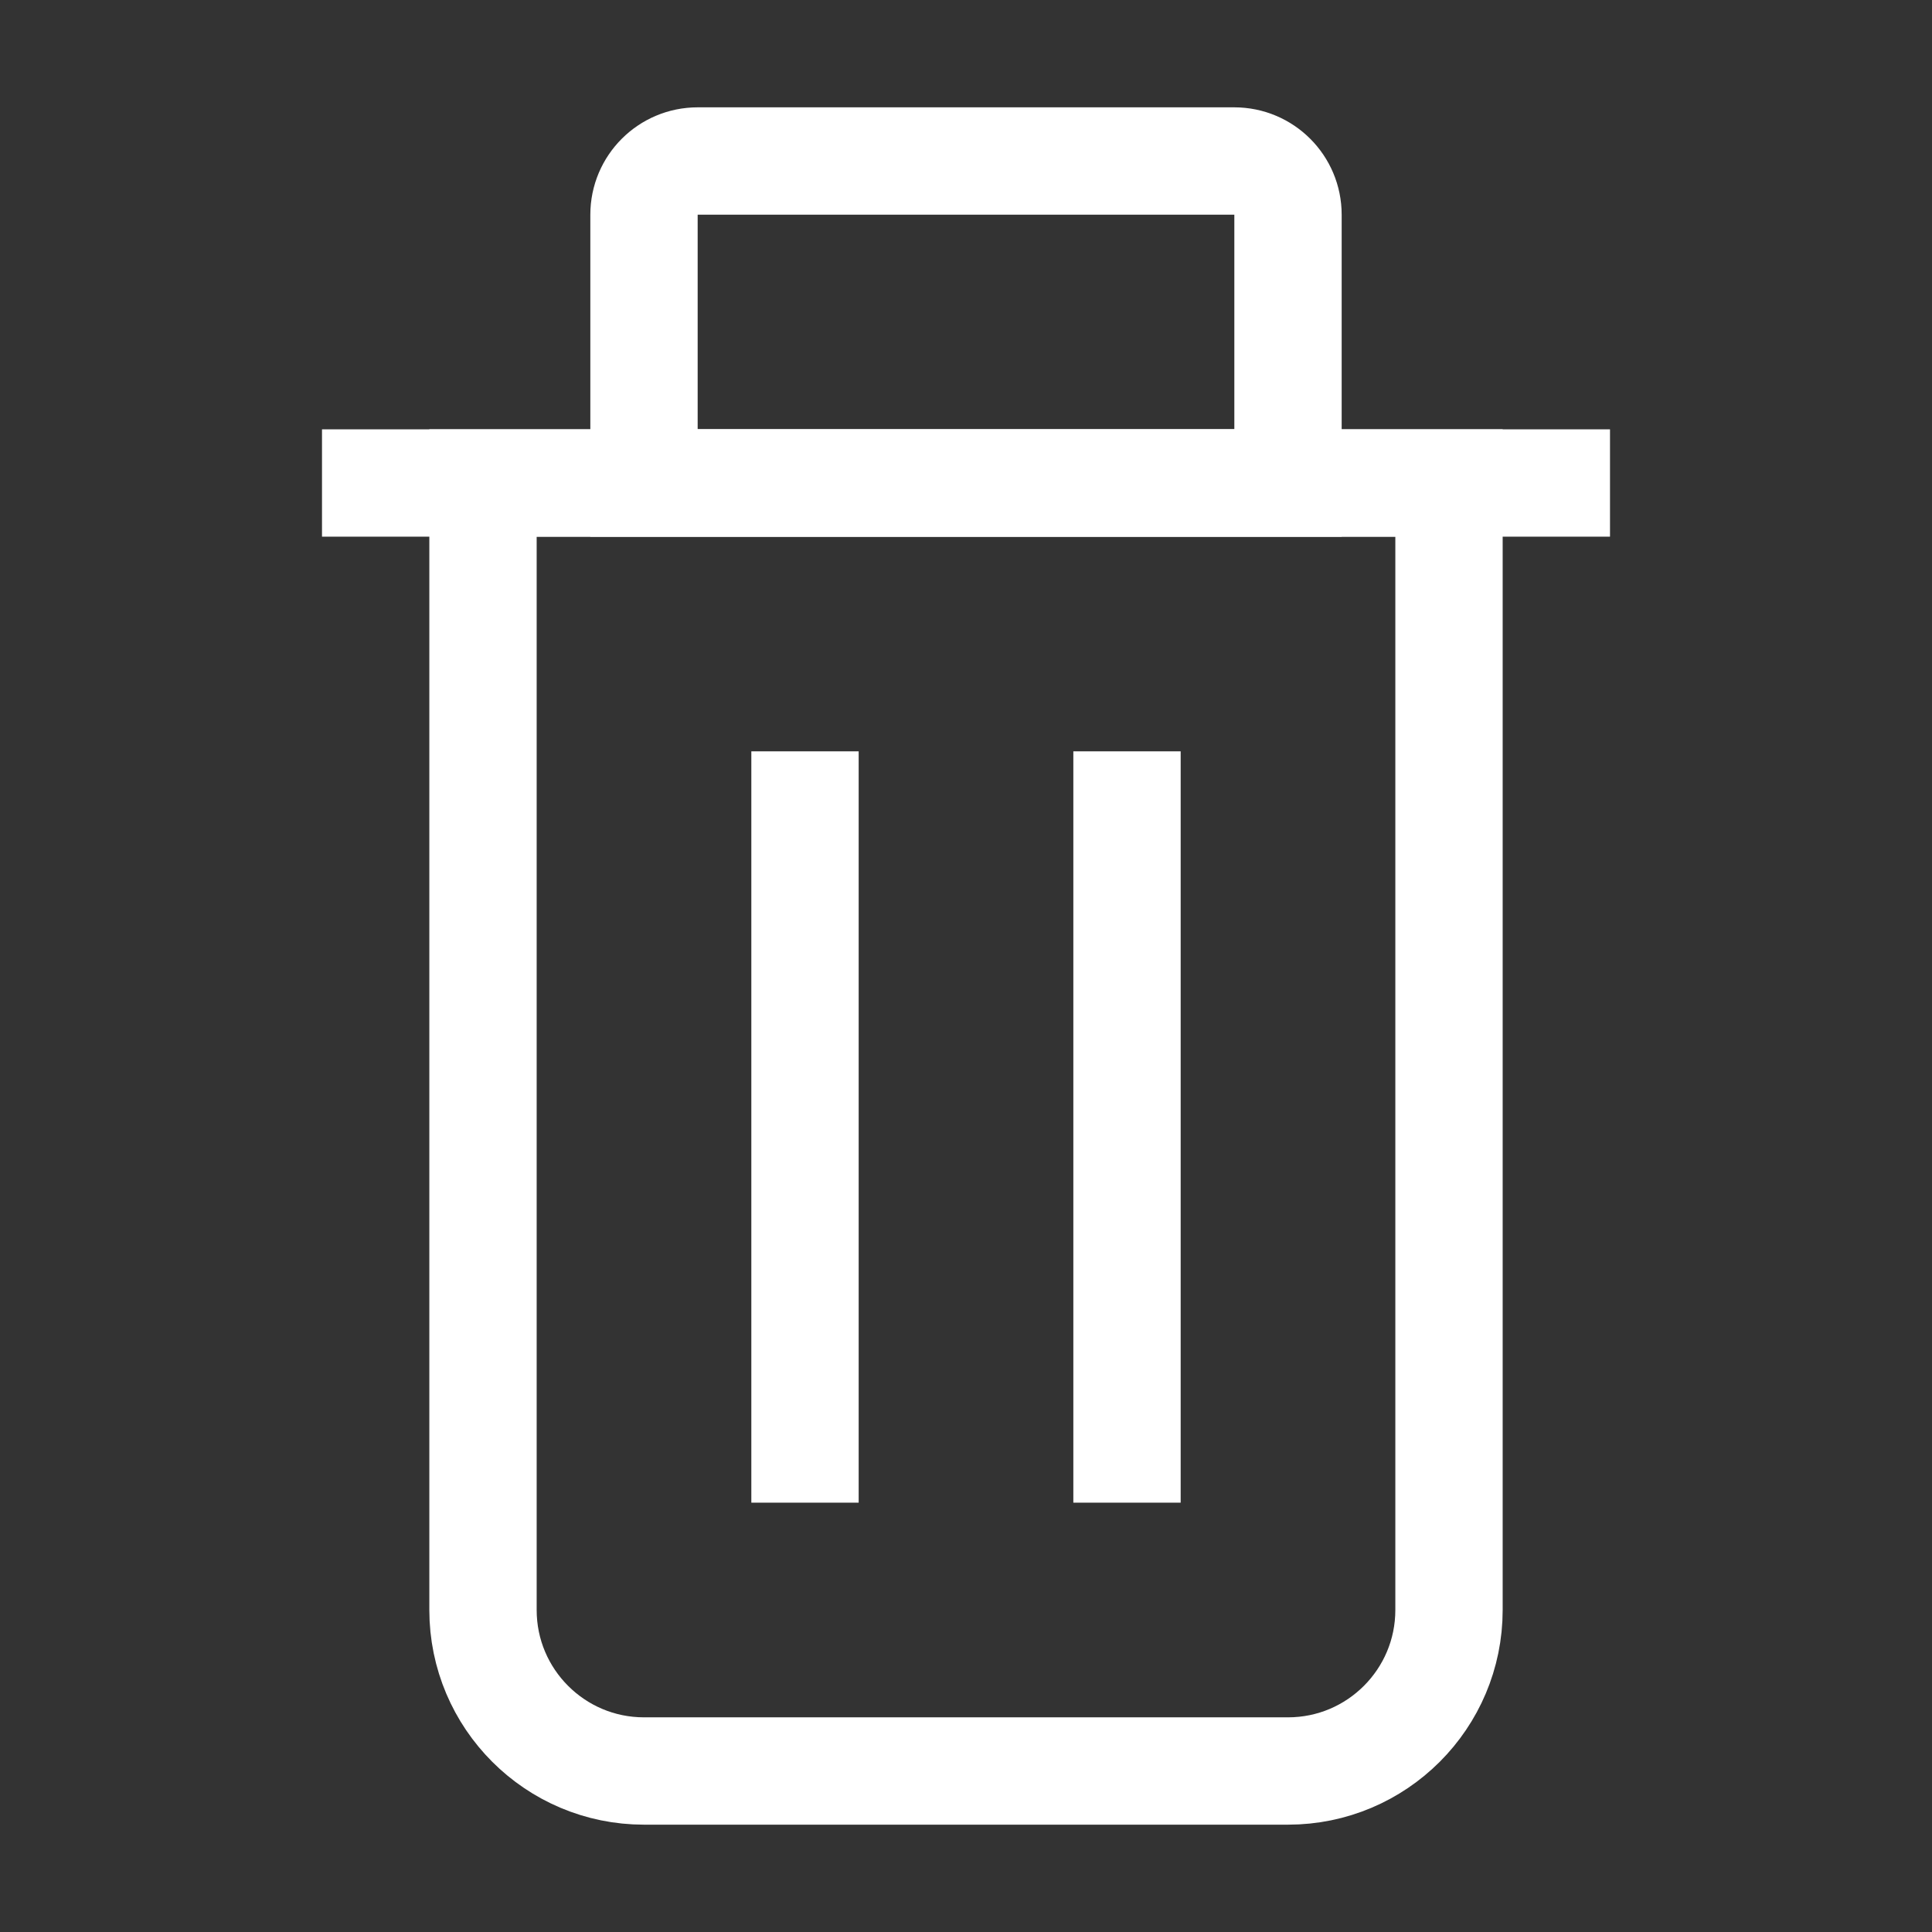
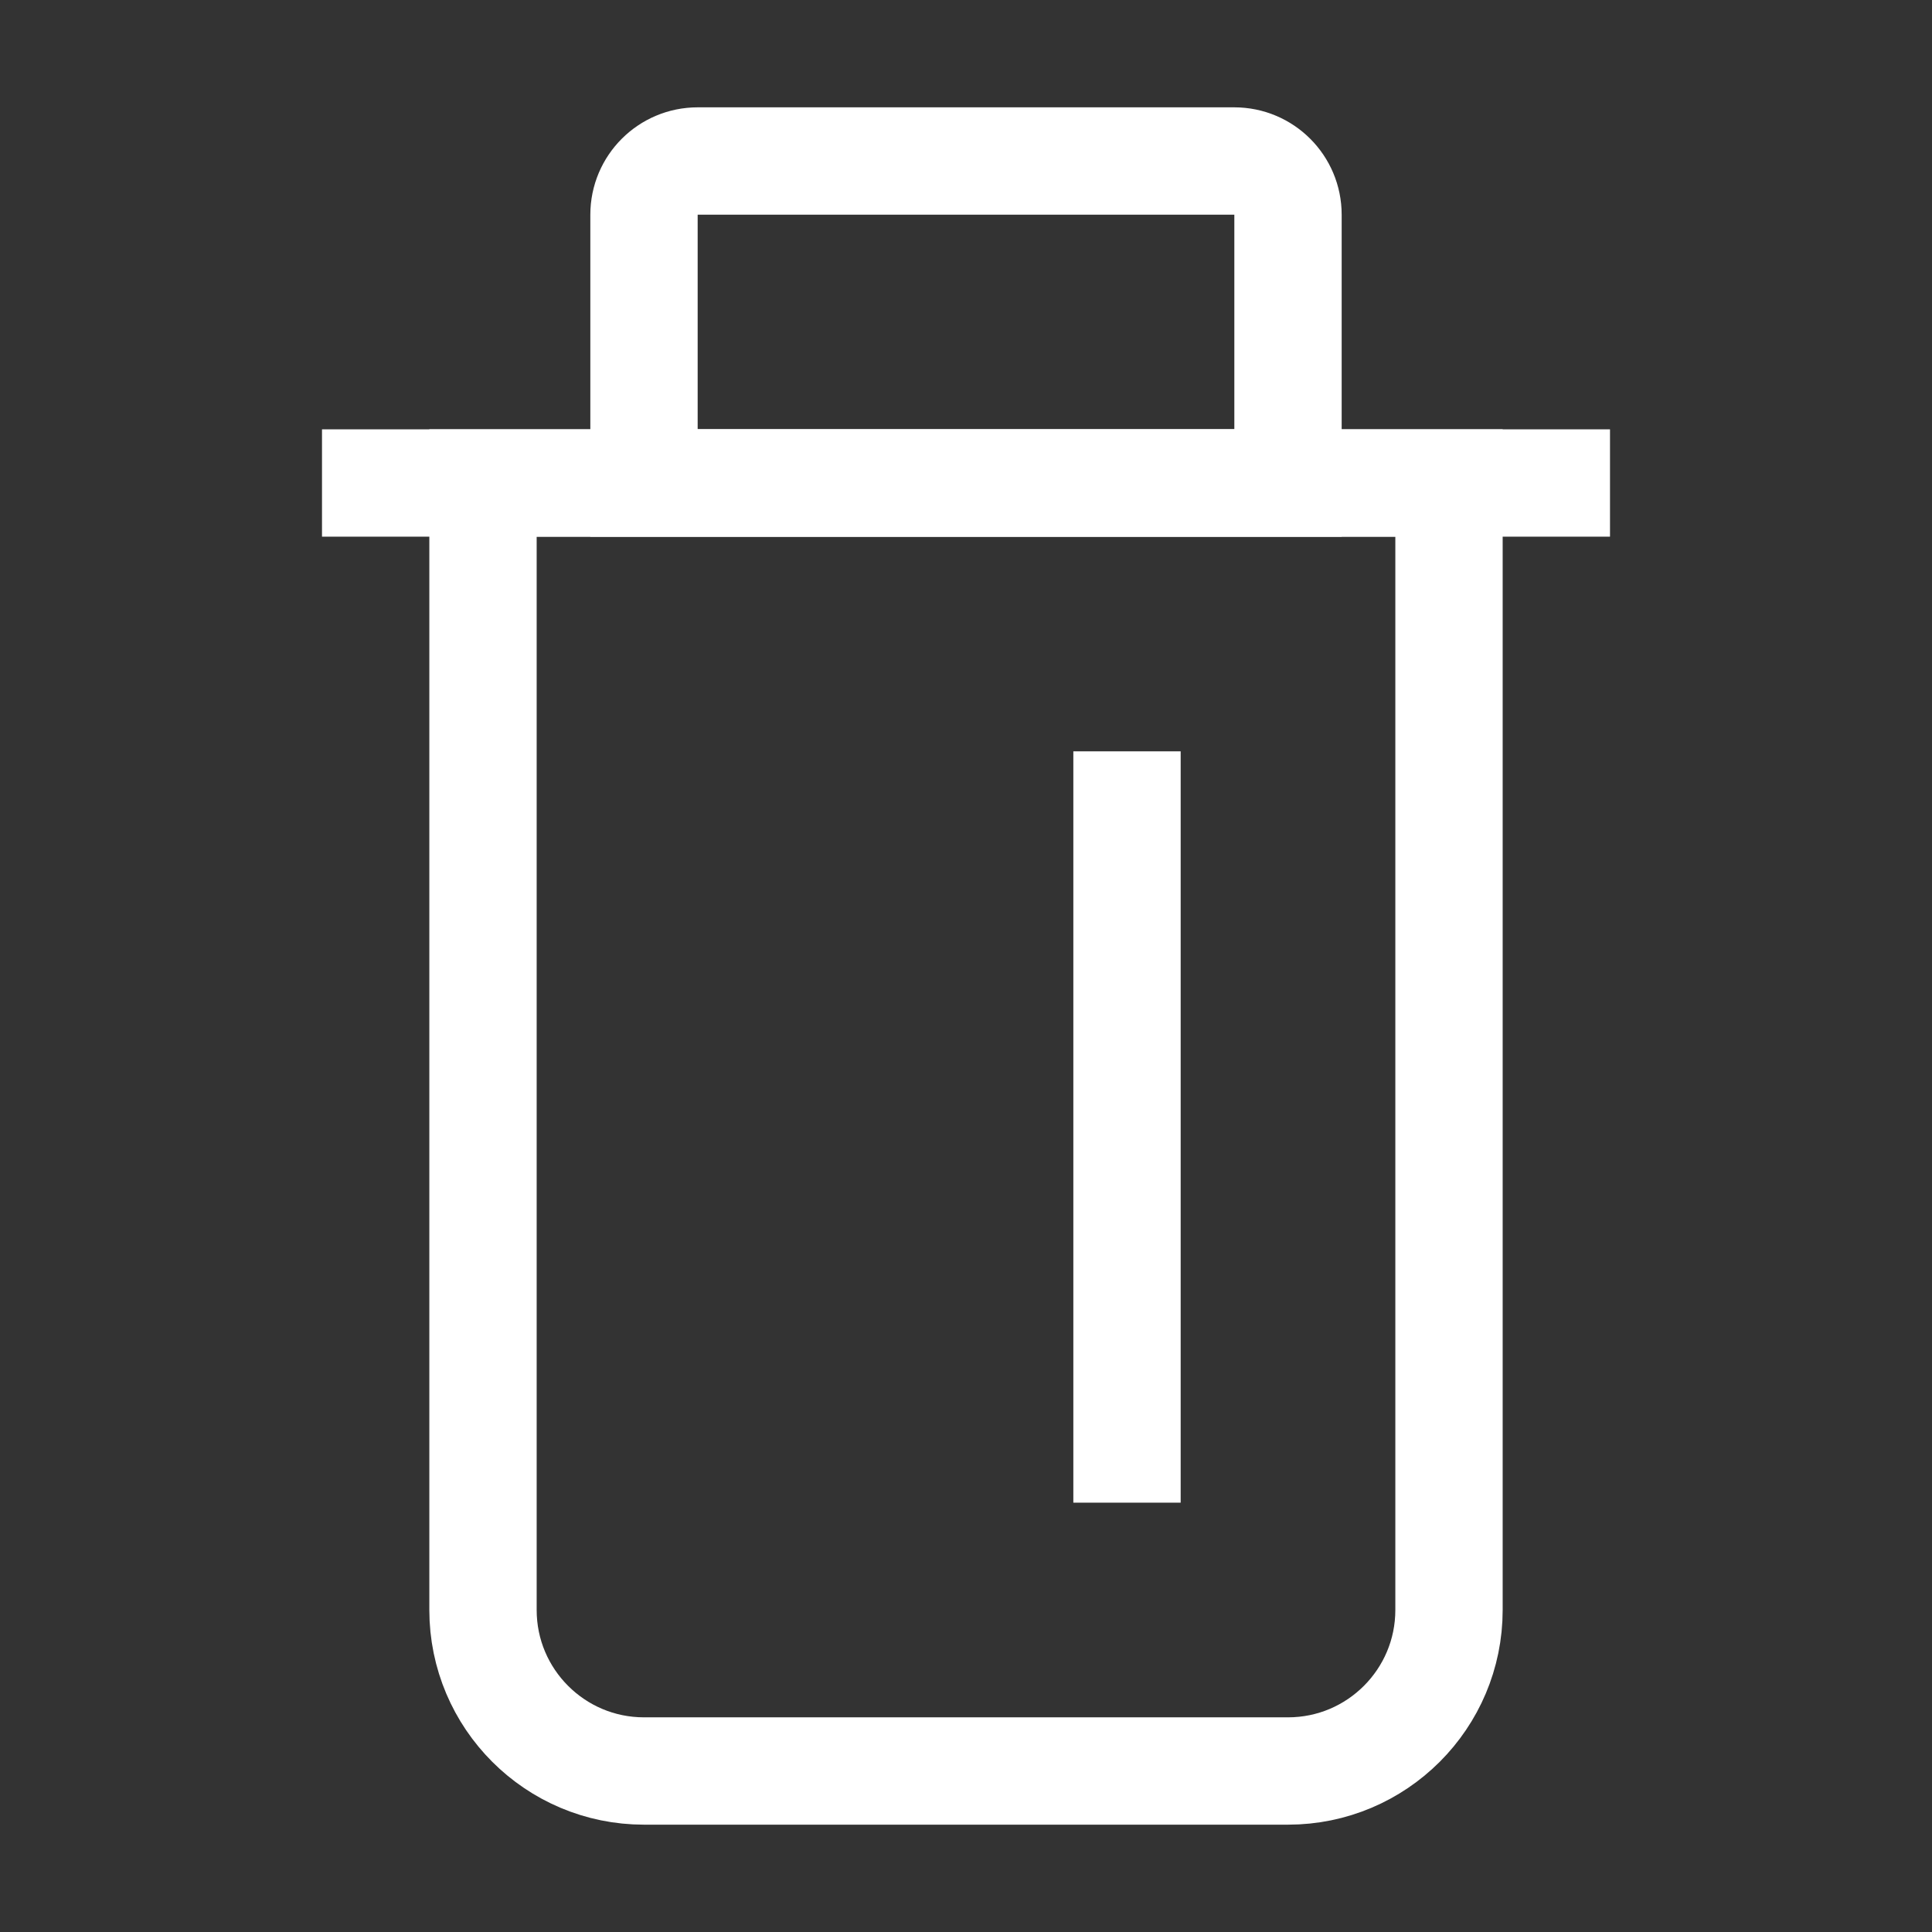
<svg xmlns="http://www.w3.org/2000/svg" width="18" height="18" viewBox="0 0 18 18" fill="none">
  <rect x="0" y="0" width="18" height="18" fill="#333333" stroke="none" />
  <path d="M6.5 1.5H11.5C11.776 1.5 12 1.724 12 2V4.5H6V2C6 1.724 6.224 1.5 6.5 1.5Z" stroke="white" />
  <path d="M4.5 4.5H13.5V15C13.5 15.828 12.828 16.5 12 16.5H6C5.172 16.5 4.5 15.828 4.5 15V4.5Z" stroke="white" />
  <rect x="3" y="4" width="12" height="1" fill="white" />
  <rect x="10" y="7" width="1" height="7" fill="white" />
-   <rect x="7" y="7" width="1" height="7" fill="white" />
</svg>